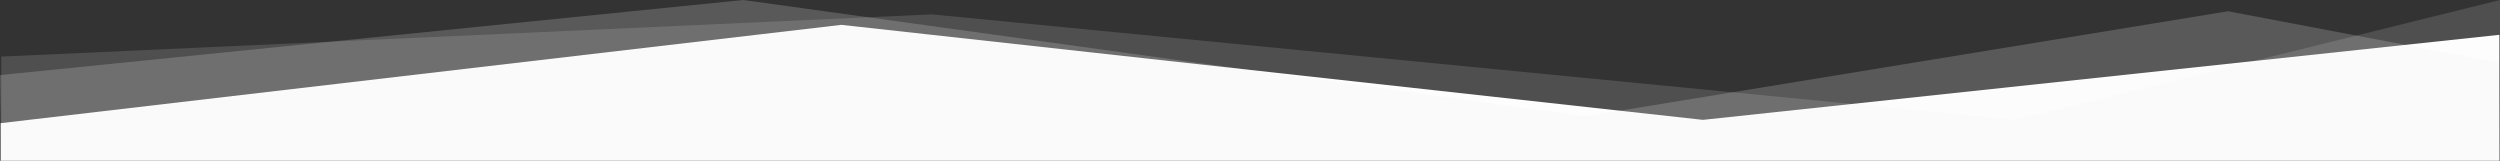
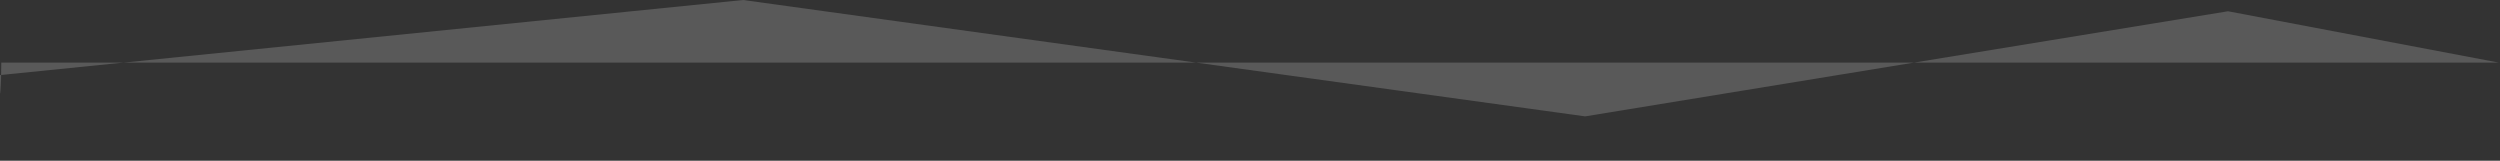
<svg xmlns="http://www.w3.org/2000/svg" viewBox="0 0 1921 123.5">
  <rect x="0" y="0" width="1921" height="123.5" fill="#333333" stroke="none" />
  <defs>
    <style>.cls-1{fill:#fff;}.cls-2,.cls-3{fill:#f2f2f2;}.cls-2{opacity:0.15;}.cls-3{opacity:0.2;}</style>
  </defs>
  <g id="Layer_2" data-name="Layer 2">
-     <path class="cls-1" d="M.5,1050.64l646-75.54,662,73,612-65.35v96.76H.5Z" transform="translate(0 -956)" />
-     <path class="cls-2" d="M1,999.48l715-32.43,833,81.07L1921,956v123.08H1Z" transform="translate(0 -956)" />
-     <path class="cls-3" d="M0,1013.69,571,956l647,89.42,494-80.77,208,39.43q.49,37.5,1,75H1Q.51,1046.38,0,1013.69Z" transform="translate(0 -956)" />
+     <path class="cls-3" d="M0,1013.69,571,956l647,89.42,494-80.77,208,39.43H1Q.51,1046.38,0,1013.69Z" transform="translate(0 -956)" />
  </g>
</svg>